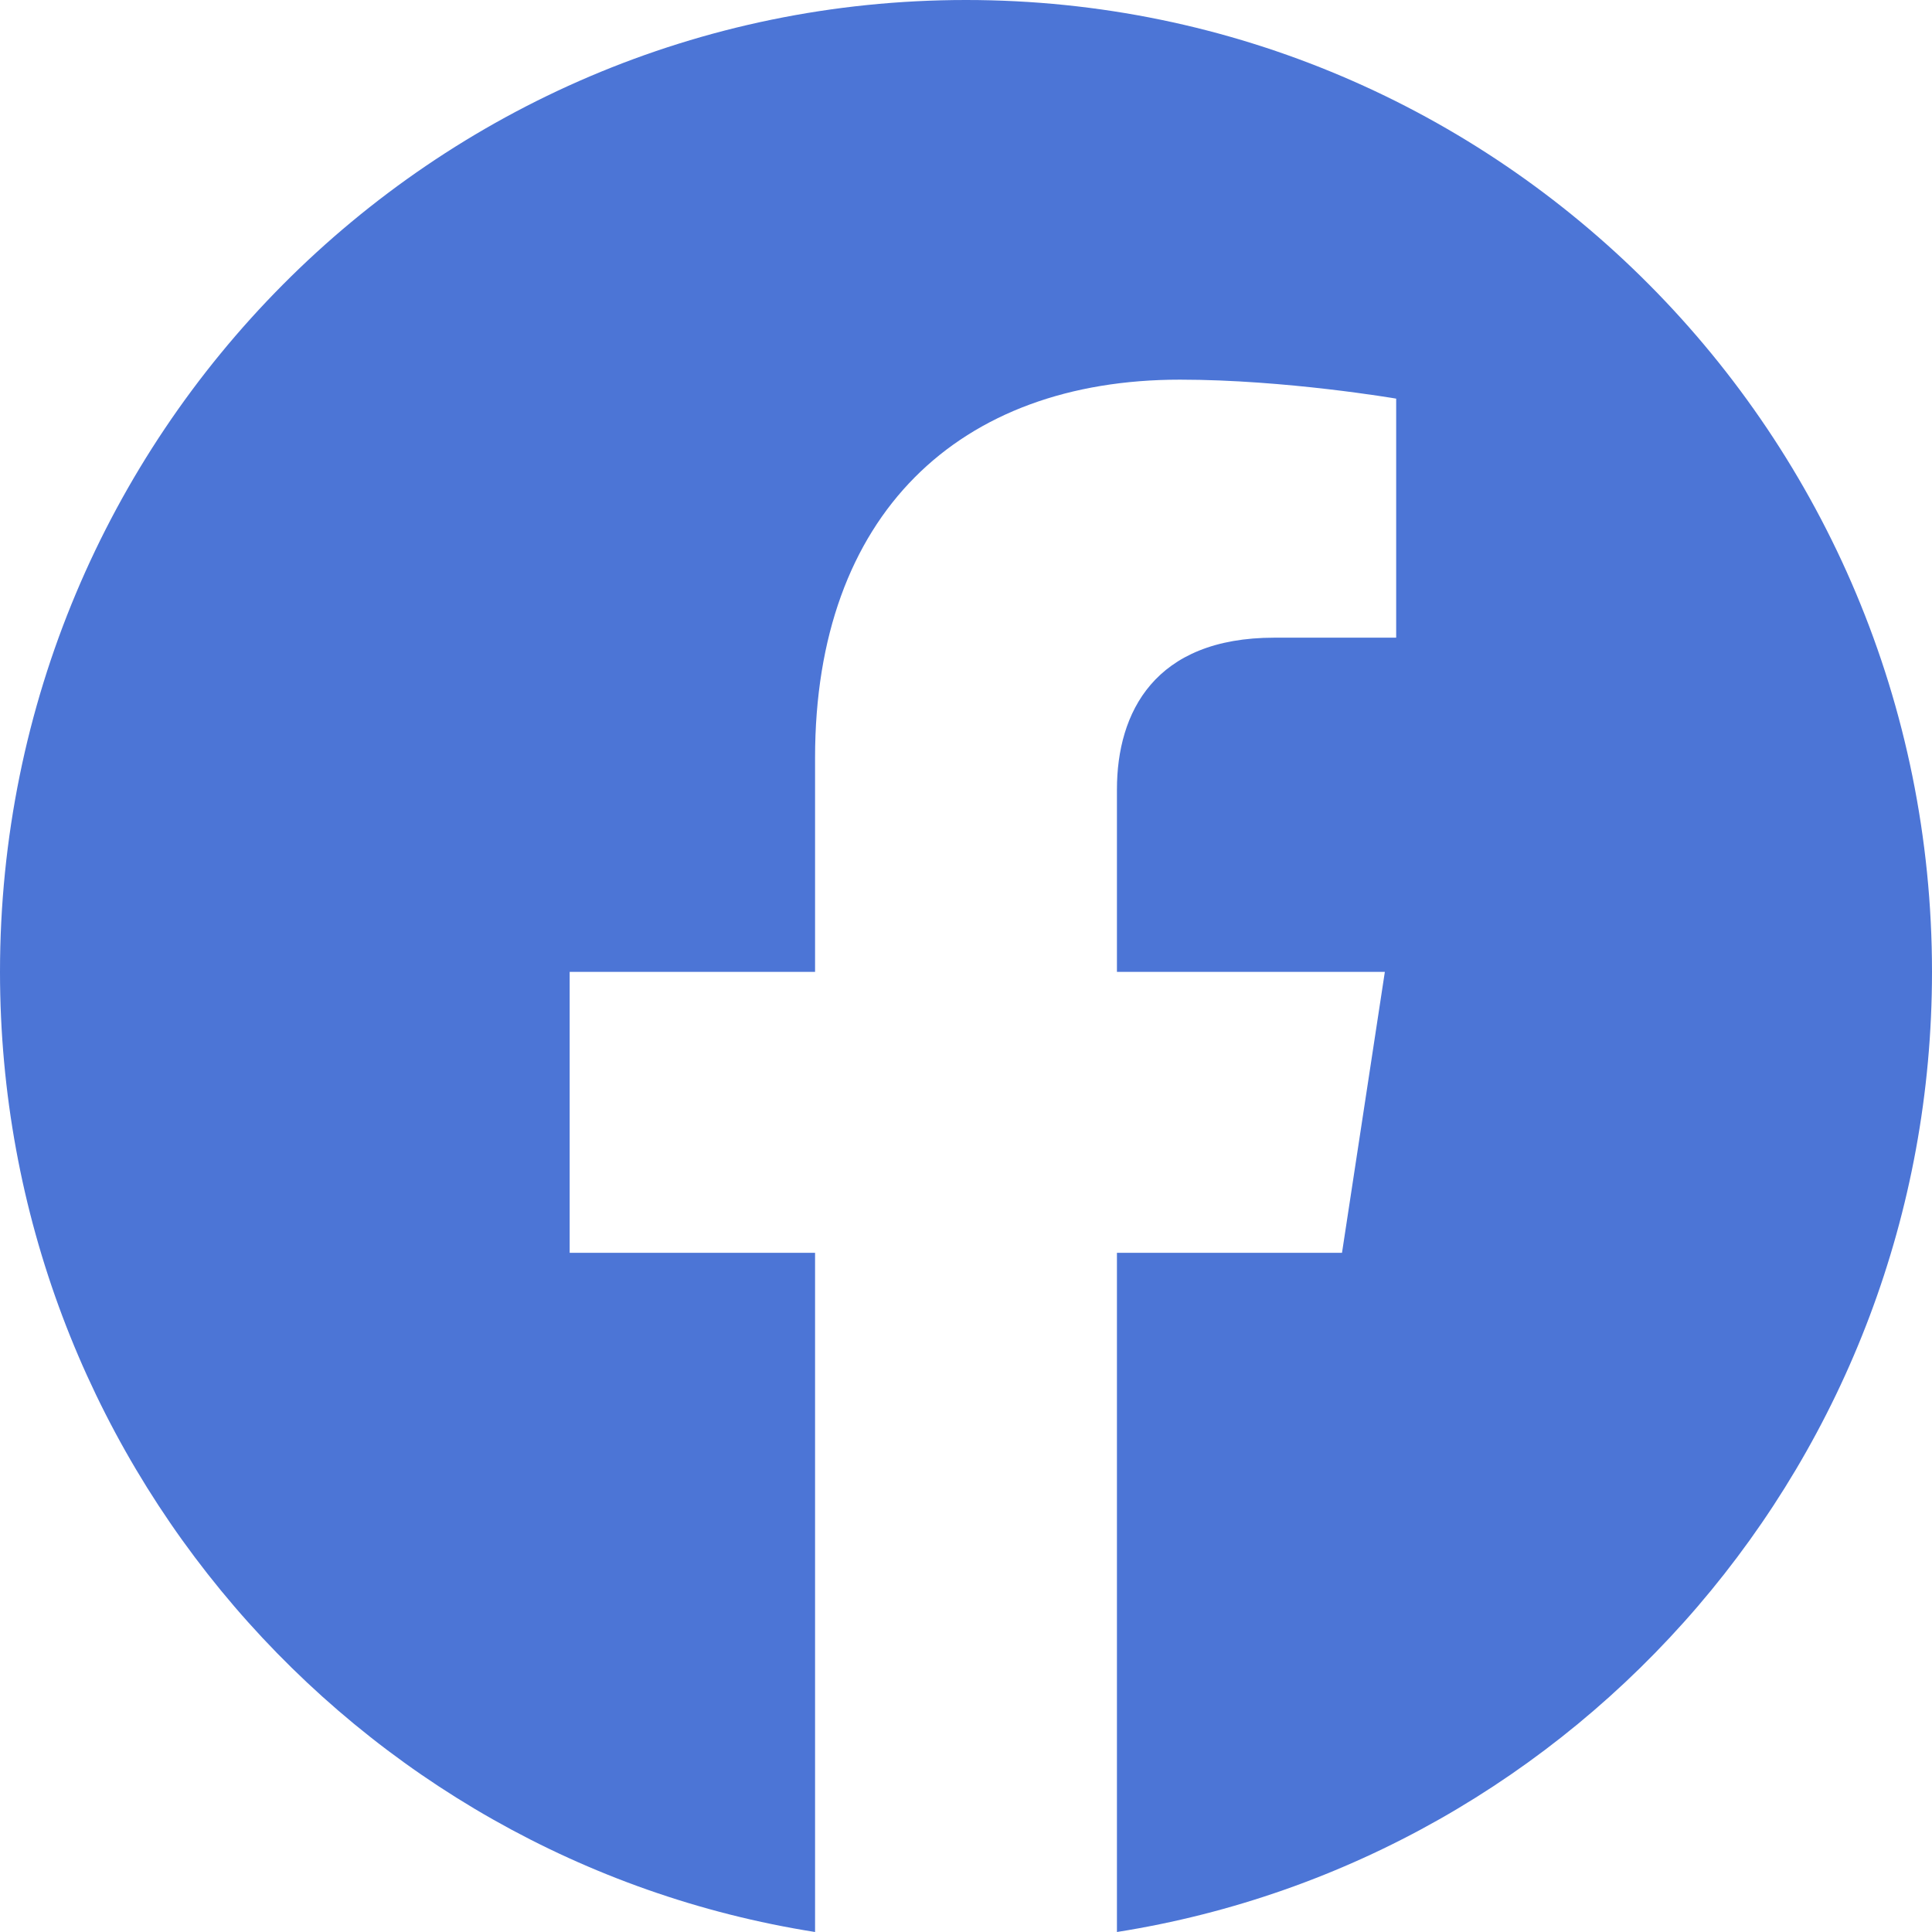
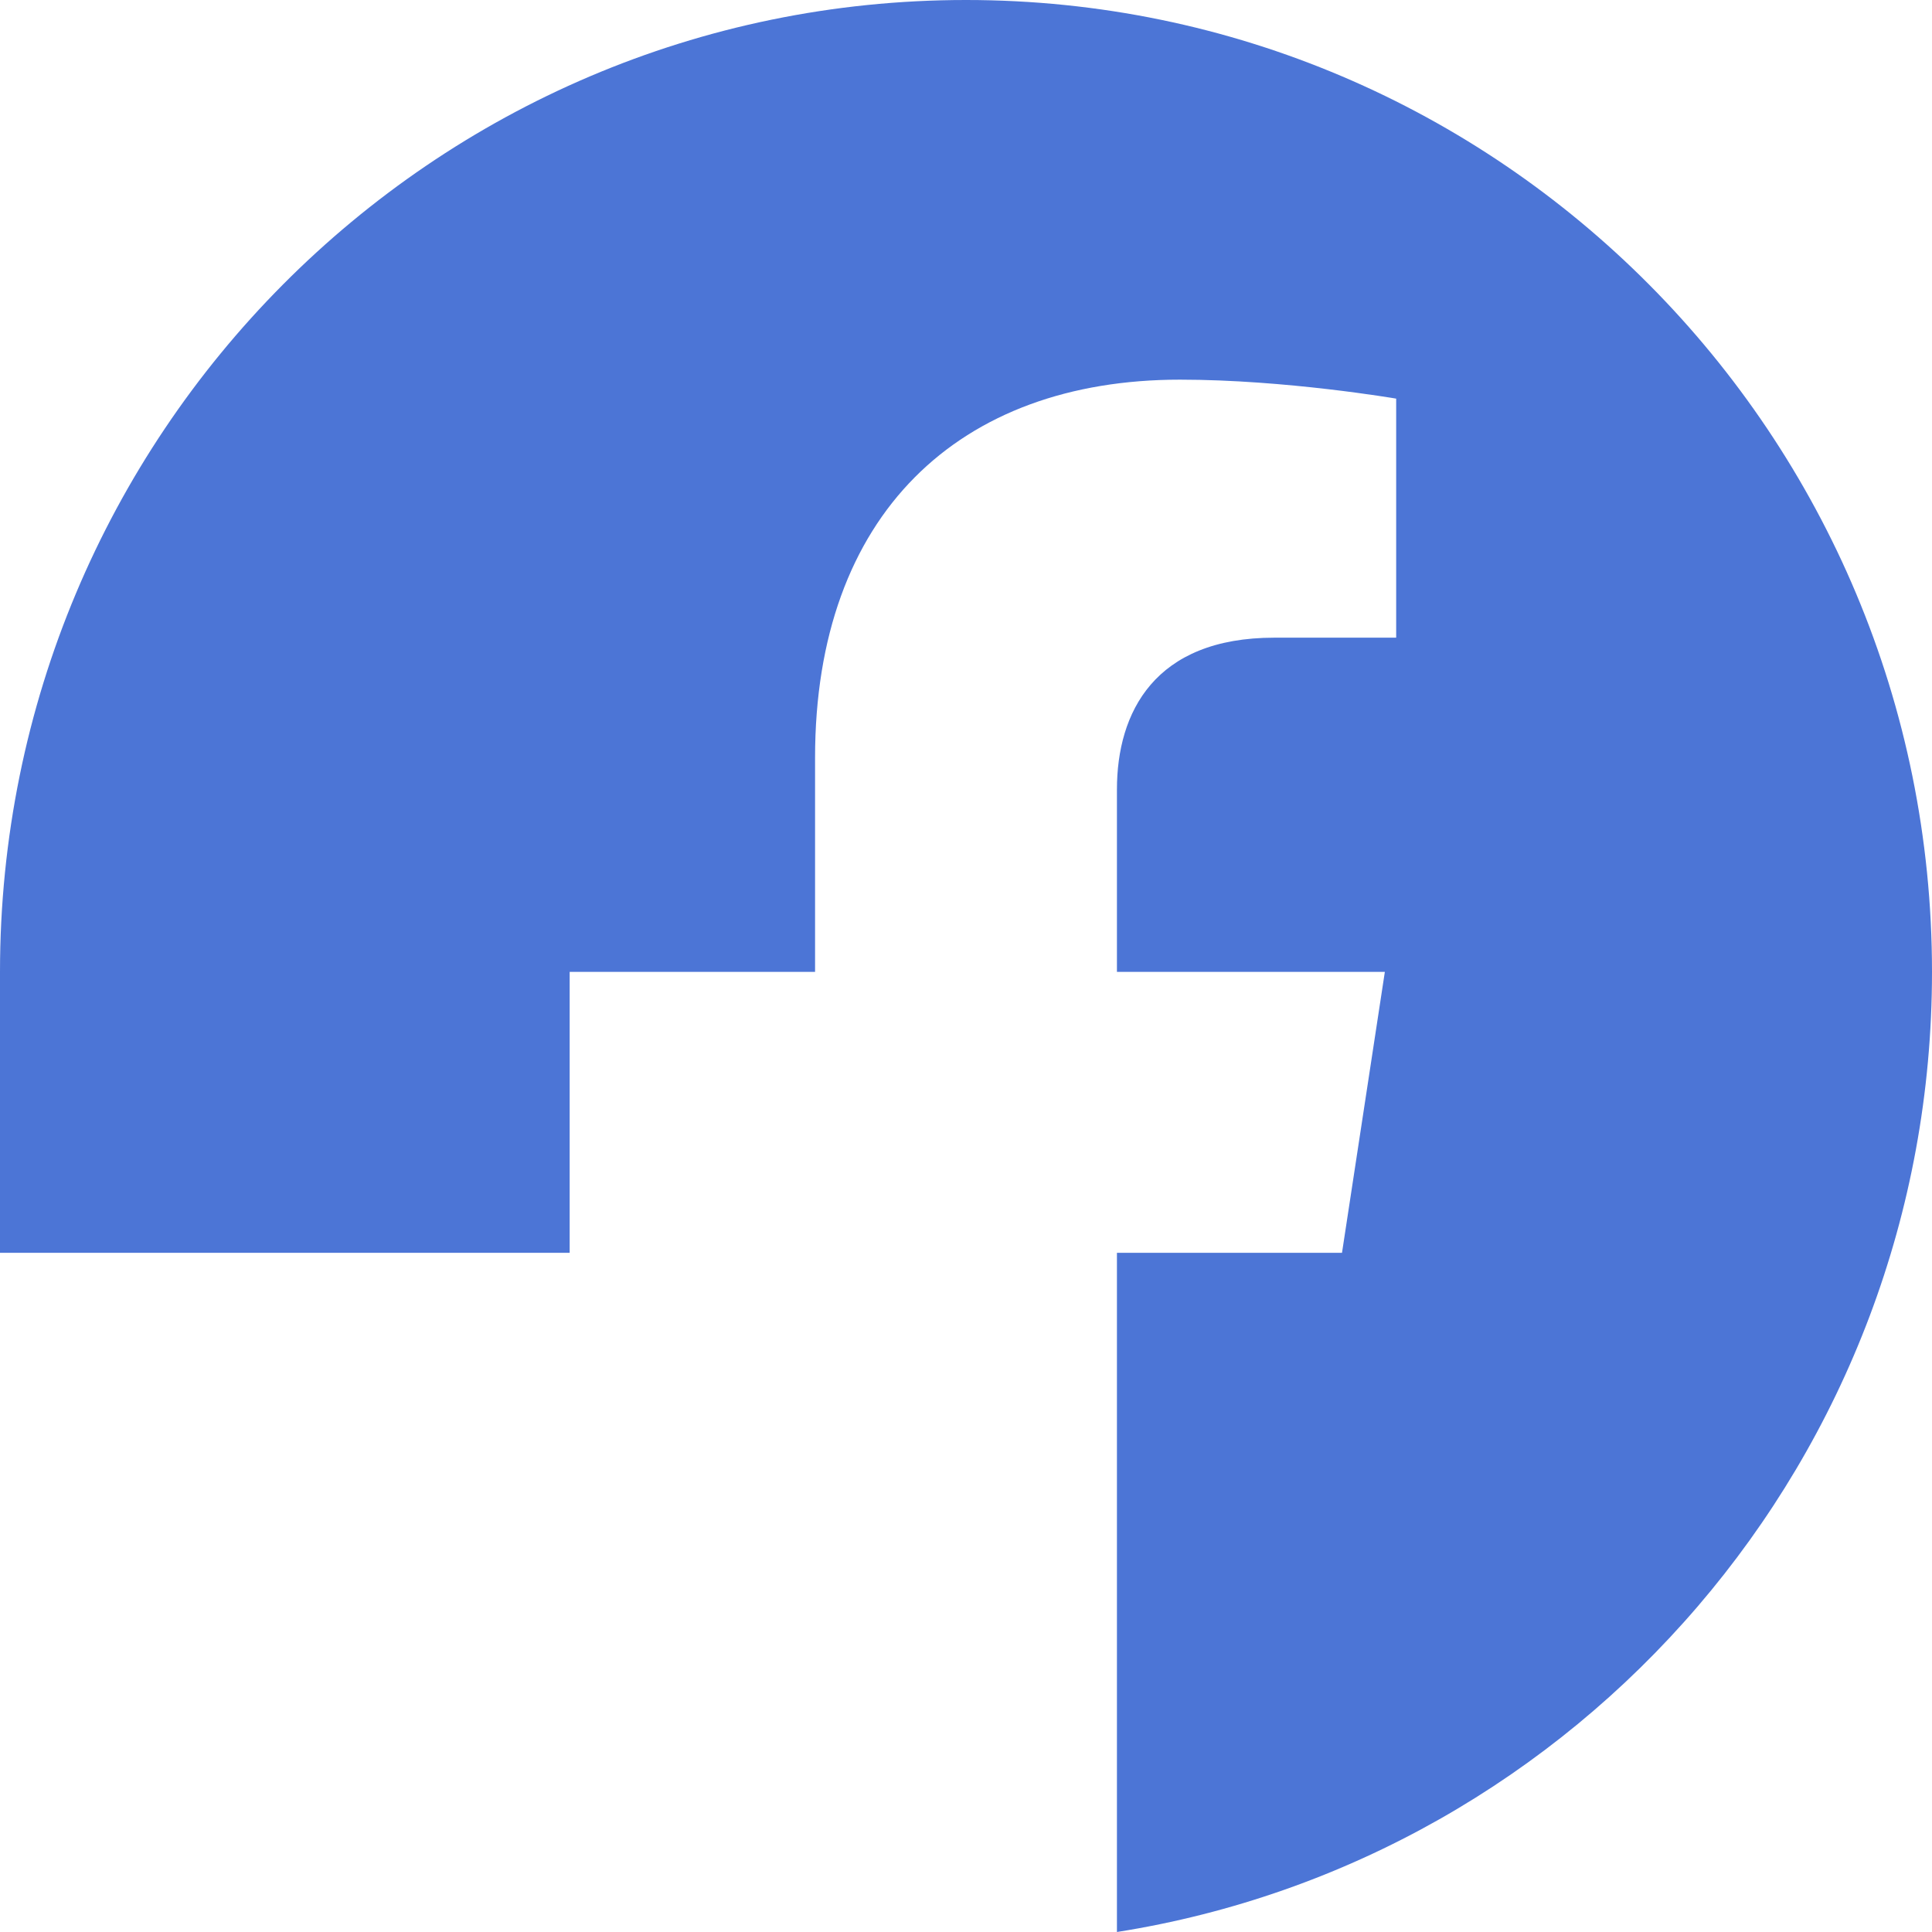
<svg xmlns="http://www.w3.org/2000/svg" width="200" height="200" viewBox="0 0 200 200" fill="none">
-   <path d="M200 100.609C200 45.03 155.242 0 100 0C44.758 0 0 45.03 0 100.609C0 150.824 36.569 192.446 84.375 200V129.692H58.972V100.609H84.375V78.442C84.375 53.229 99.294 39.302 122.145 39.302C133.089 39.302 144.532 41.266 144.532 41.266V66.012H131.919C119.5 66.012 115.625 73.769 115.625 81.724V100.609H143.359L138.923 129.692H115.625V200C163.431 192.446 200 150.824 200 100.609Z" fill="#4C75D6" />
+   <path d="M200 100.609C200 45.03 155.242 0 100 0C44.758 0 0 45.03 0 100.609V129.692H58.972V100.609H84.375V78.442C84.375 53.229 99.294 39.302 122.145 39.302C133.089 39.302 144.532 41.266 144.532 41.266V66.012H131.919C119.5 66.012 115.625 73.769 115.625 81.724V100.609H143.359L138.923 129.692H115.625V200C163.431 192.446 200 150.824 200 100.609Z" fill="#4C75D6" />
</svg>